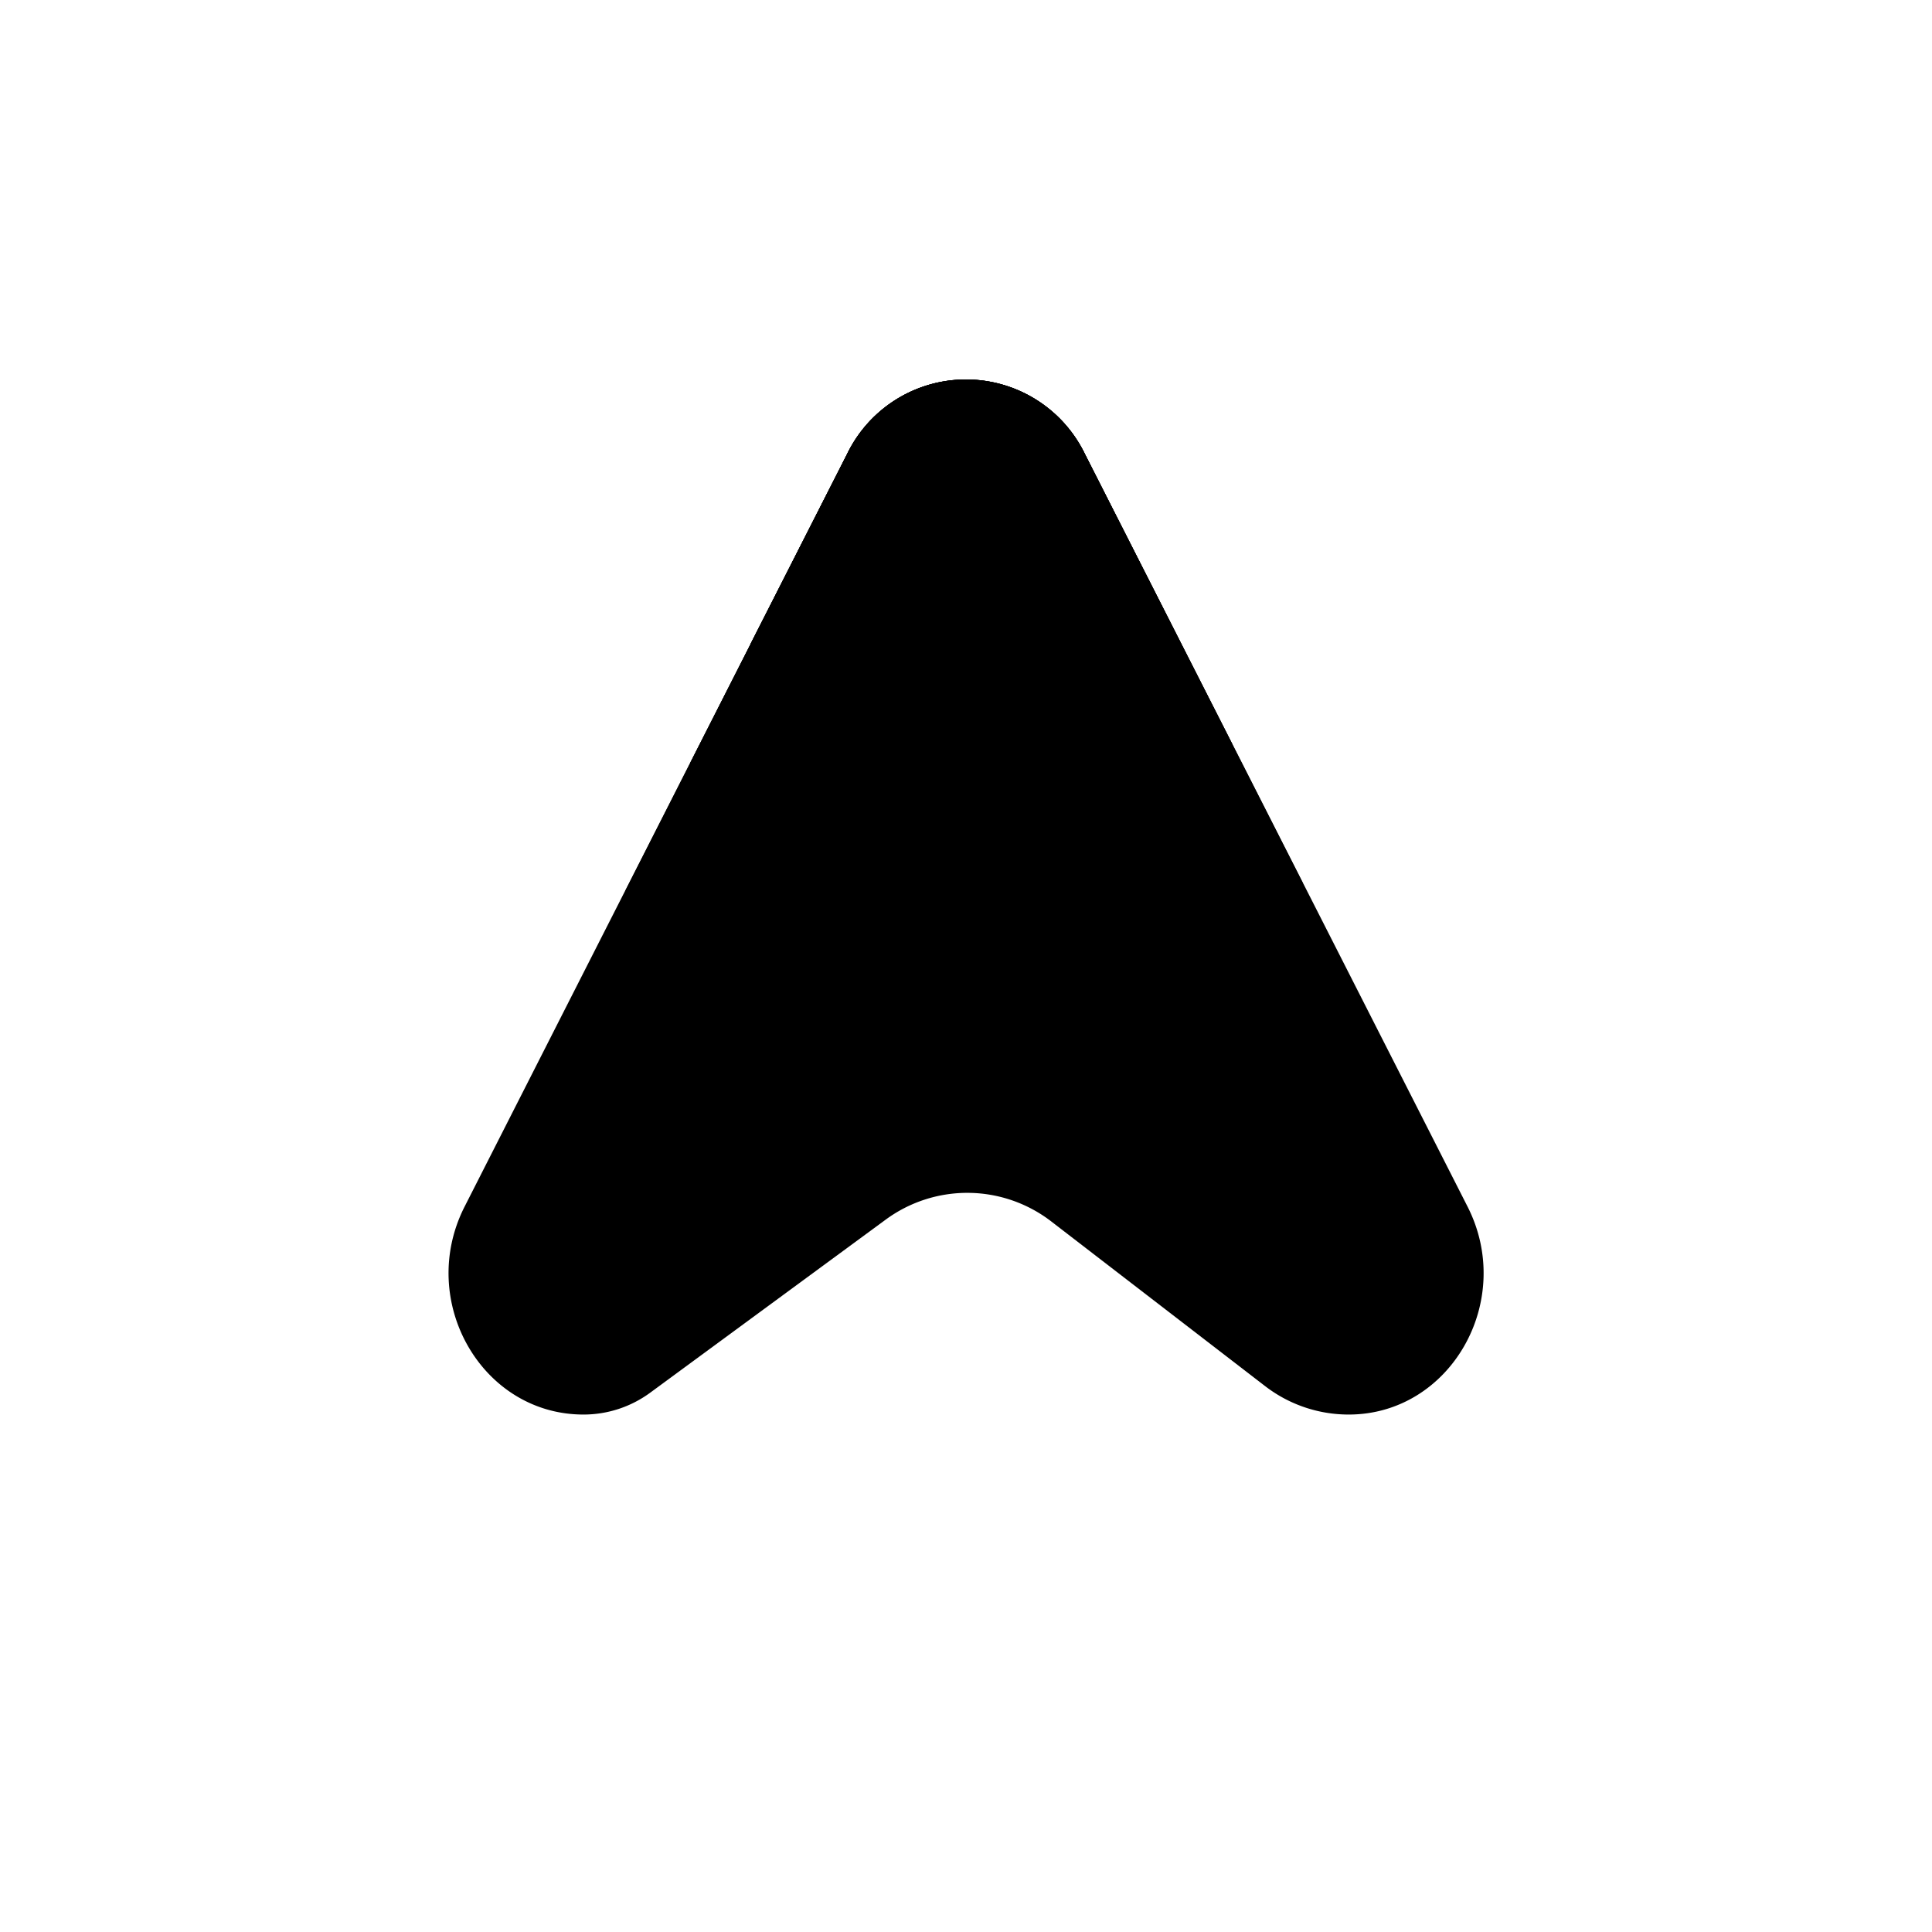
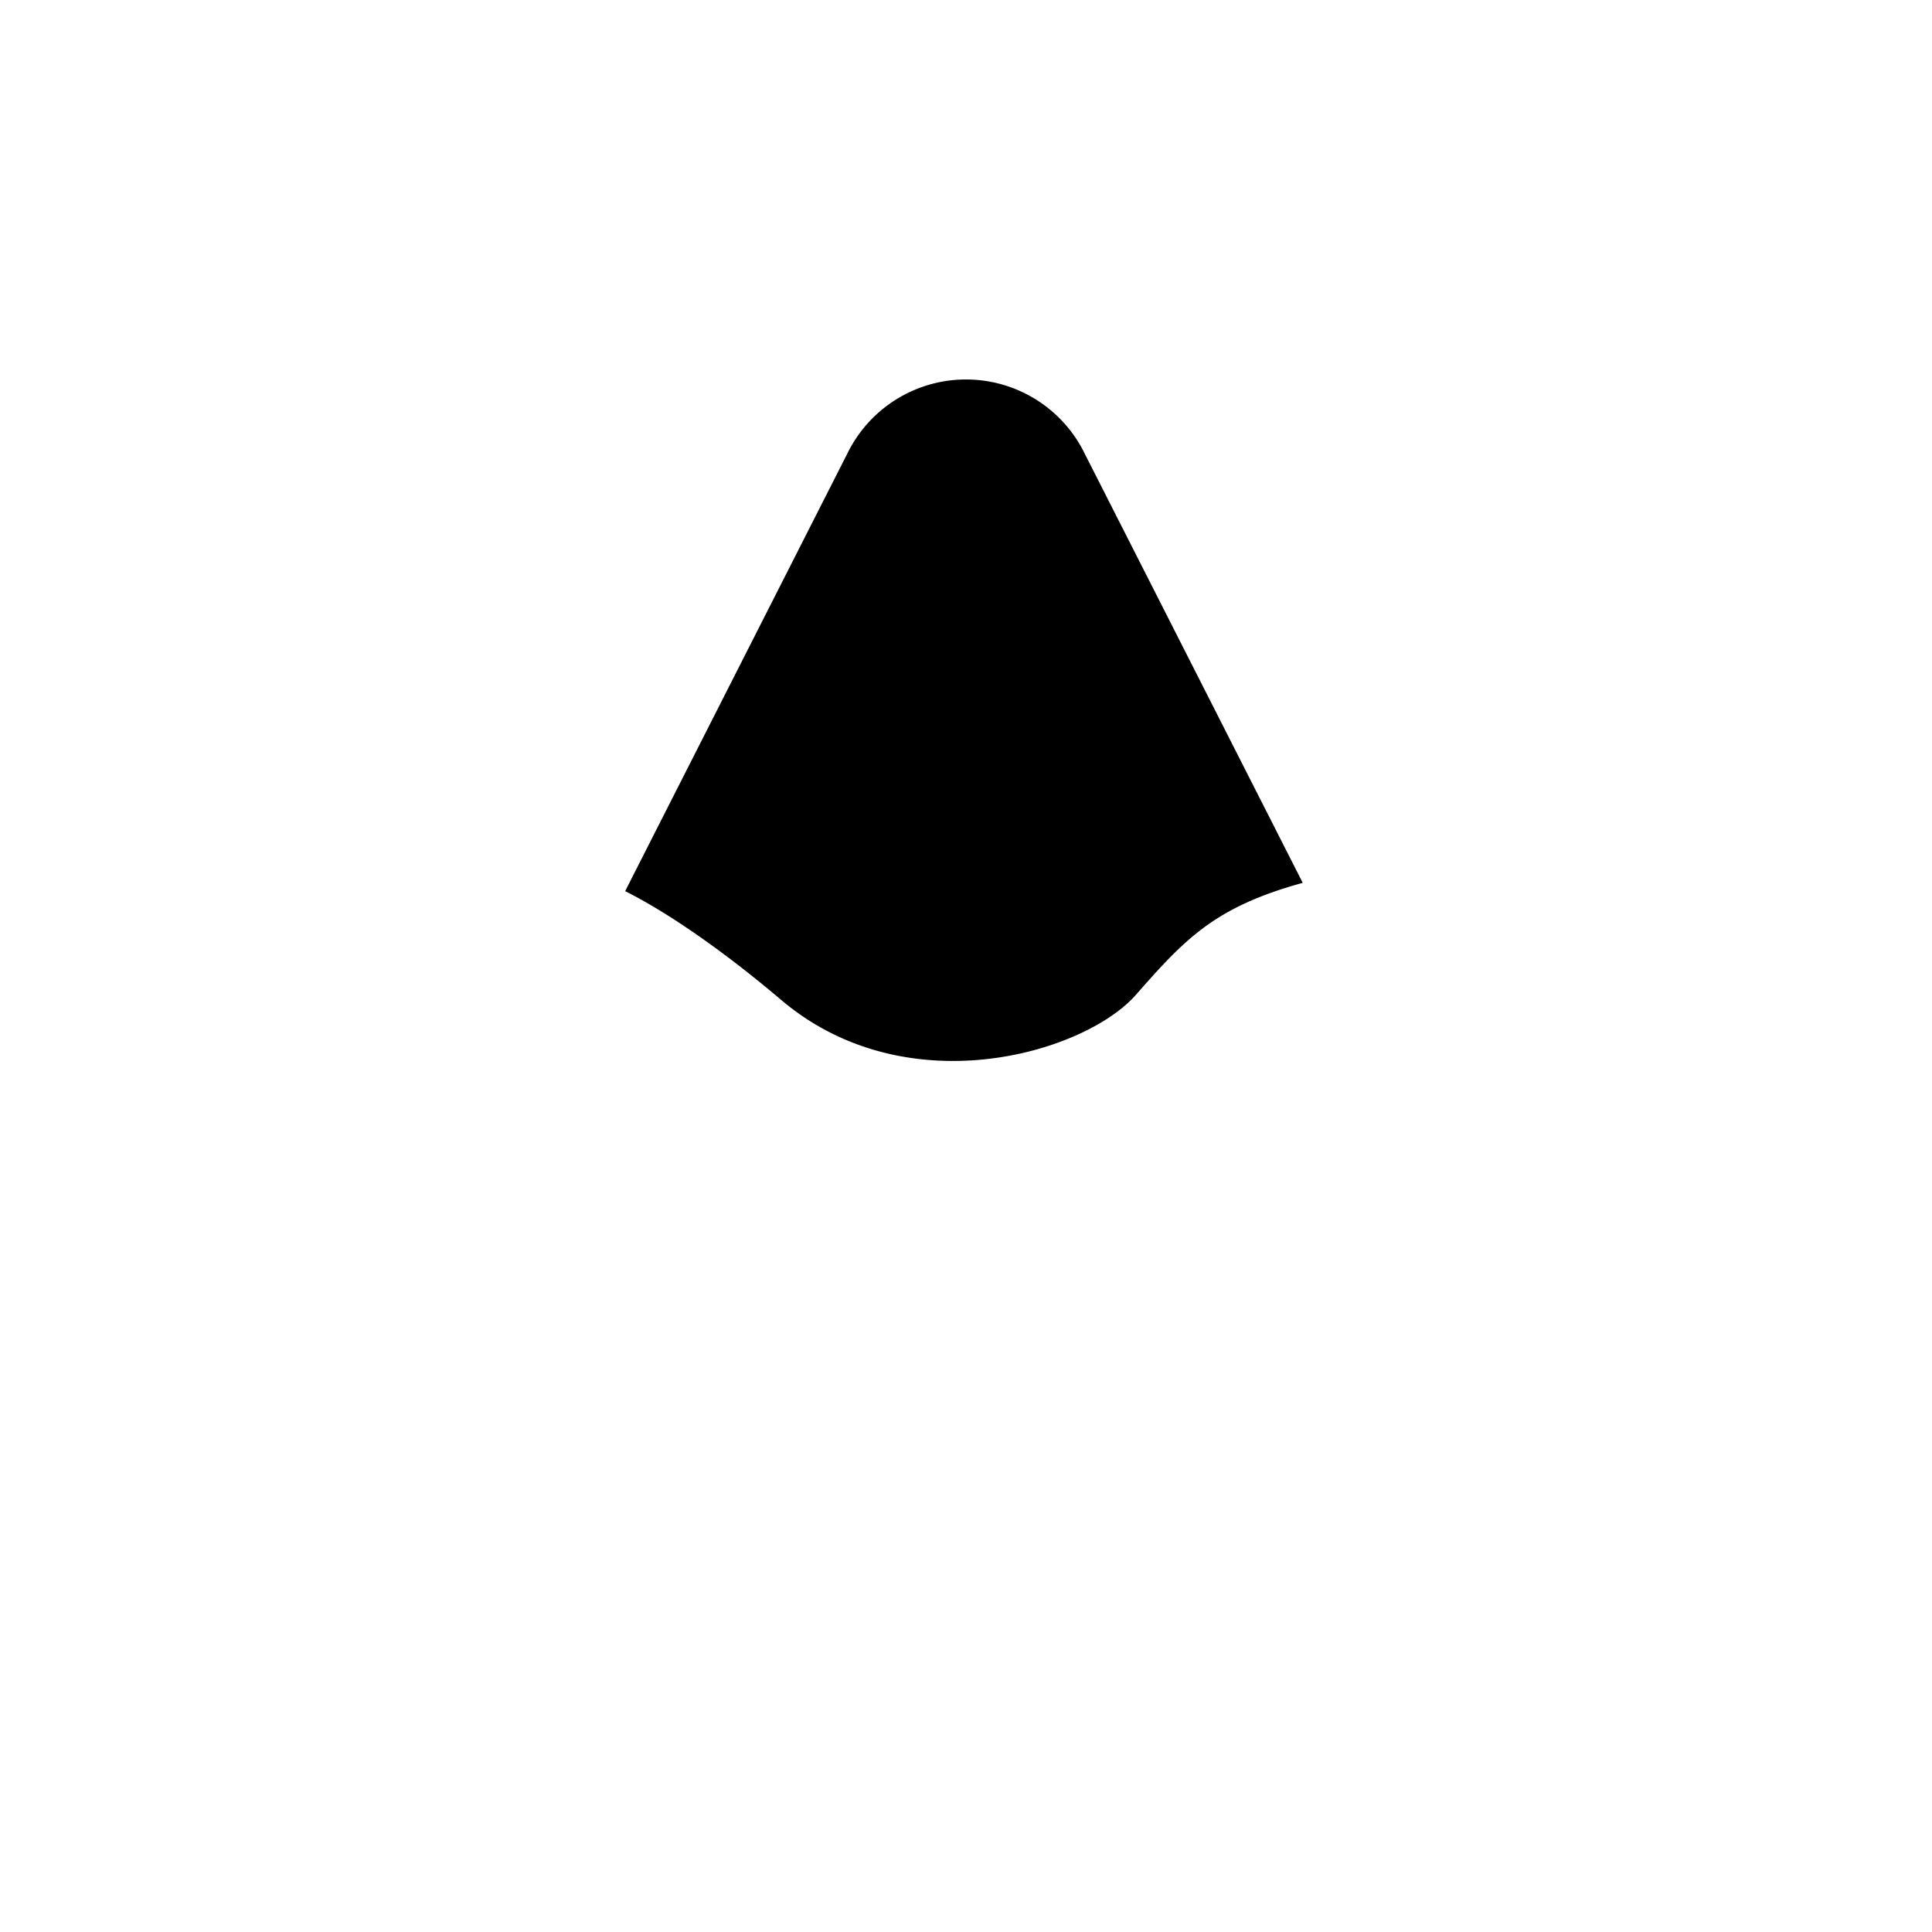
<svg xmlns="http://www.w3.org/2000/svg" width="800" height="800" viewBox="0 0 24 24">
-   <path fill="currentColor" d="M13.479 5.644a1.641 1.641 0 0 0-2.958 0L5.77 14.992c-.592 1.17.214 2.58 1.478 2.58c.3 0 .587-.095.827-.27l2.923-2.148a1.71 1.71 0 0 1 2.07.026l2.644 2.036a1.7 1.7 0 0 0 1.042.356c1.264 0 2.07-1.41 1.478-2.58z" />
  <path fill="currentColor" d="M7.766 11.07c.428.214 1.097.639 1.941 1.354c1.556 1.316 3.763.66 4.402-.064c.617-.703.985-1.093 2.074-1.393l-2.704-5.323a1.641 1.641 0 0 0-2.958 0z" />
-   <path fill="currentColor" d="M8.576 9.472c.278.184.621.445.977.788c.606.592 1.416.93 2.263.943c.445 0 1.495-.214 2.477-1.127a6.6 6.6 0 0 1 1.02-.823l-1.834-3.609a1.641 1.641 0 0 0-2.958 0z" />
-   <path fill="currentColor" d="m9.321 8.002l1.2-2.358a1.642 1.642 0 0 1 2.958 0l1.058 2.088a3.33 3.33 0 0 1-2.713 1.362a3.36 3.36 0 0 1-2.503-1.092" />
</svg>